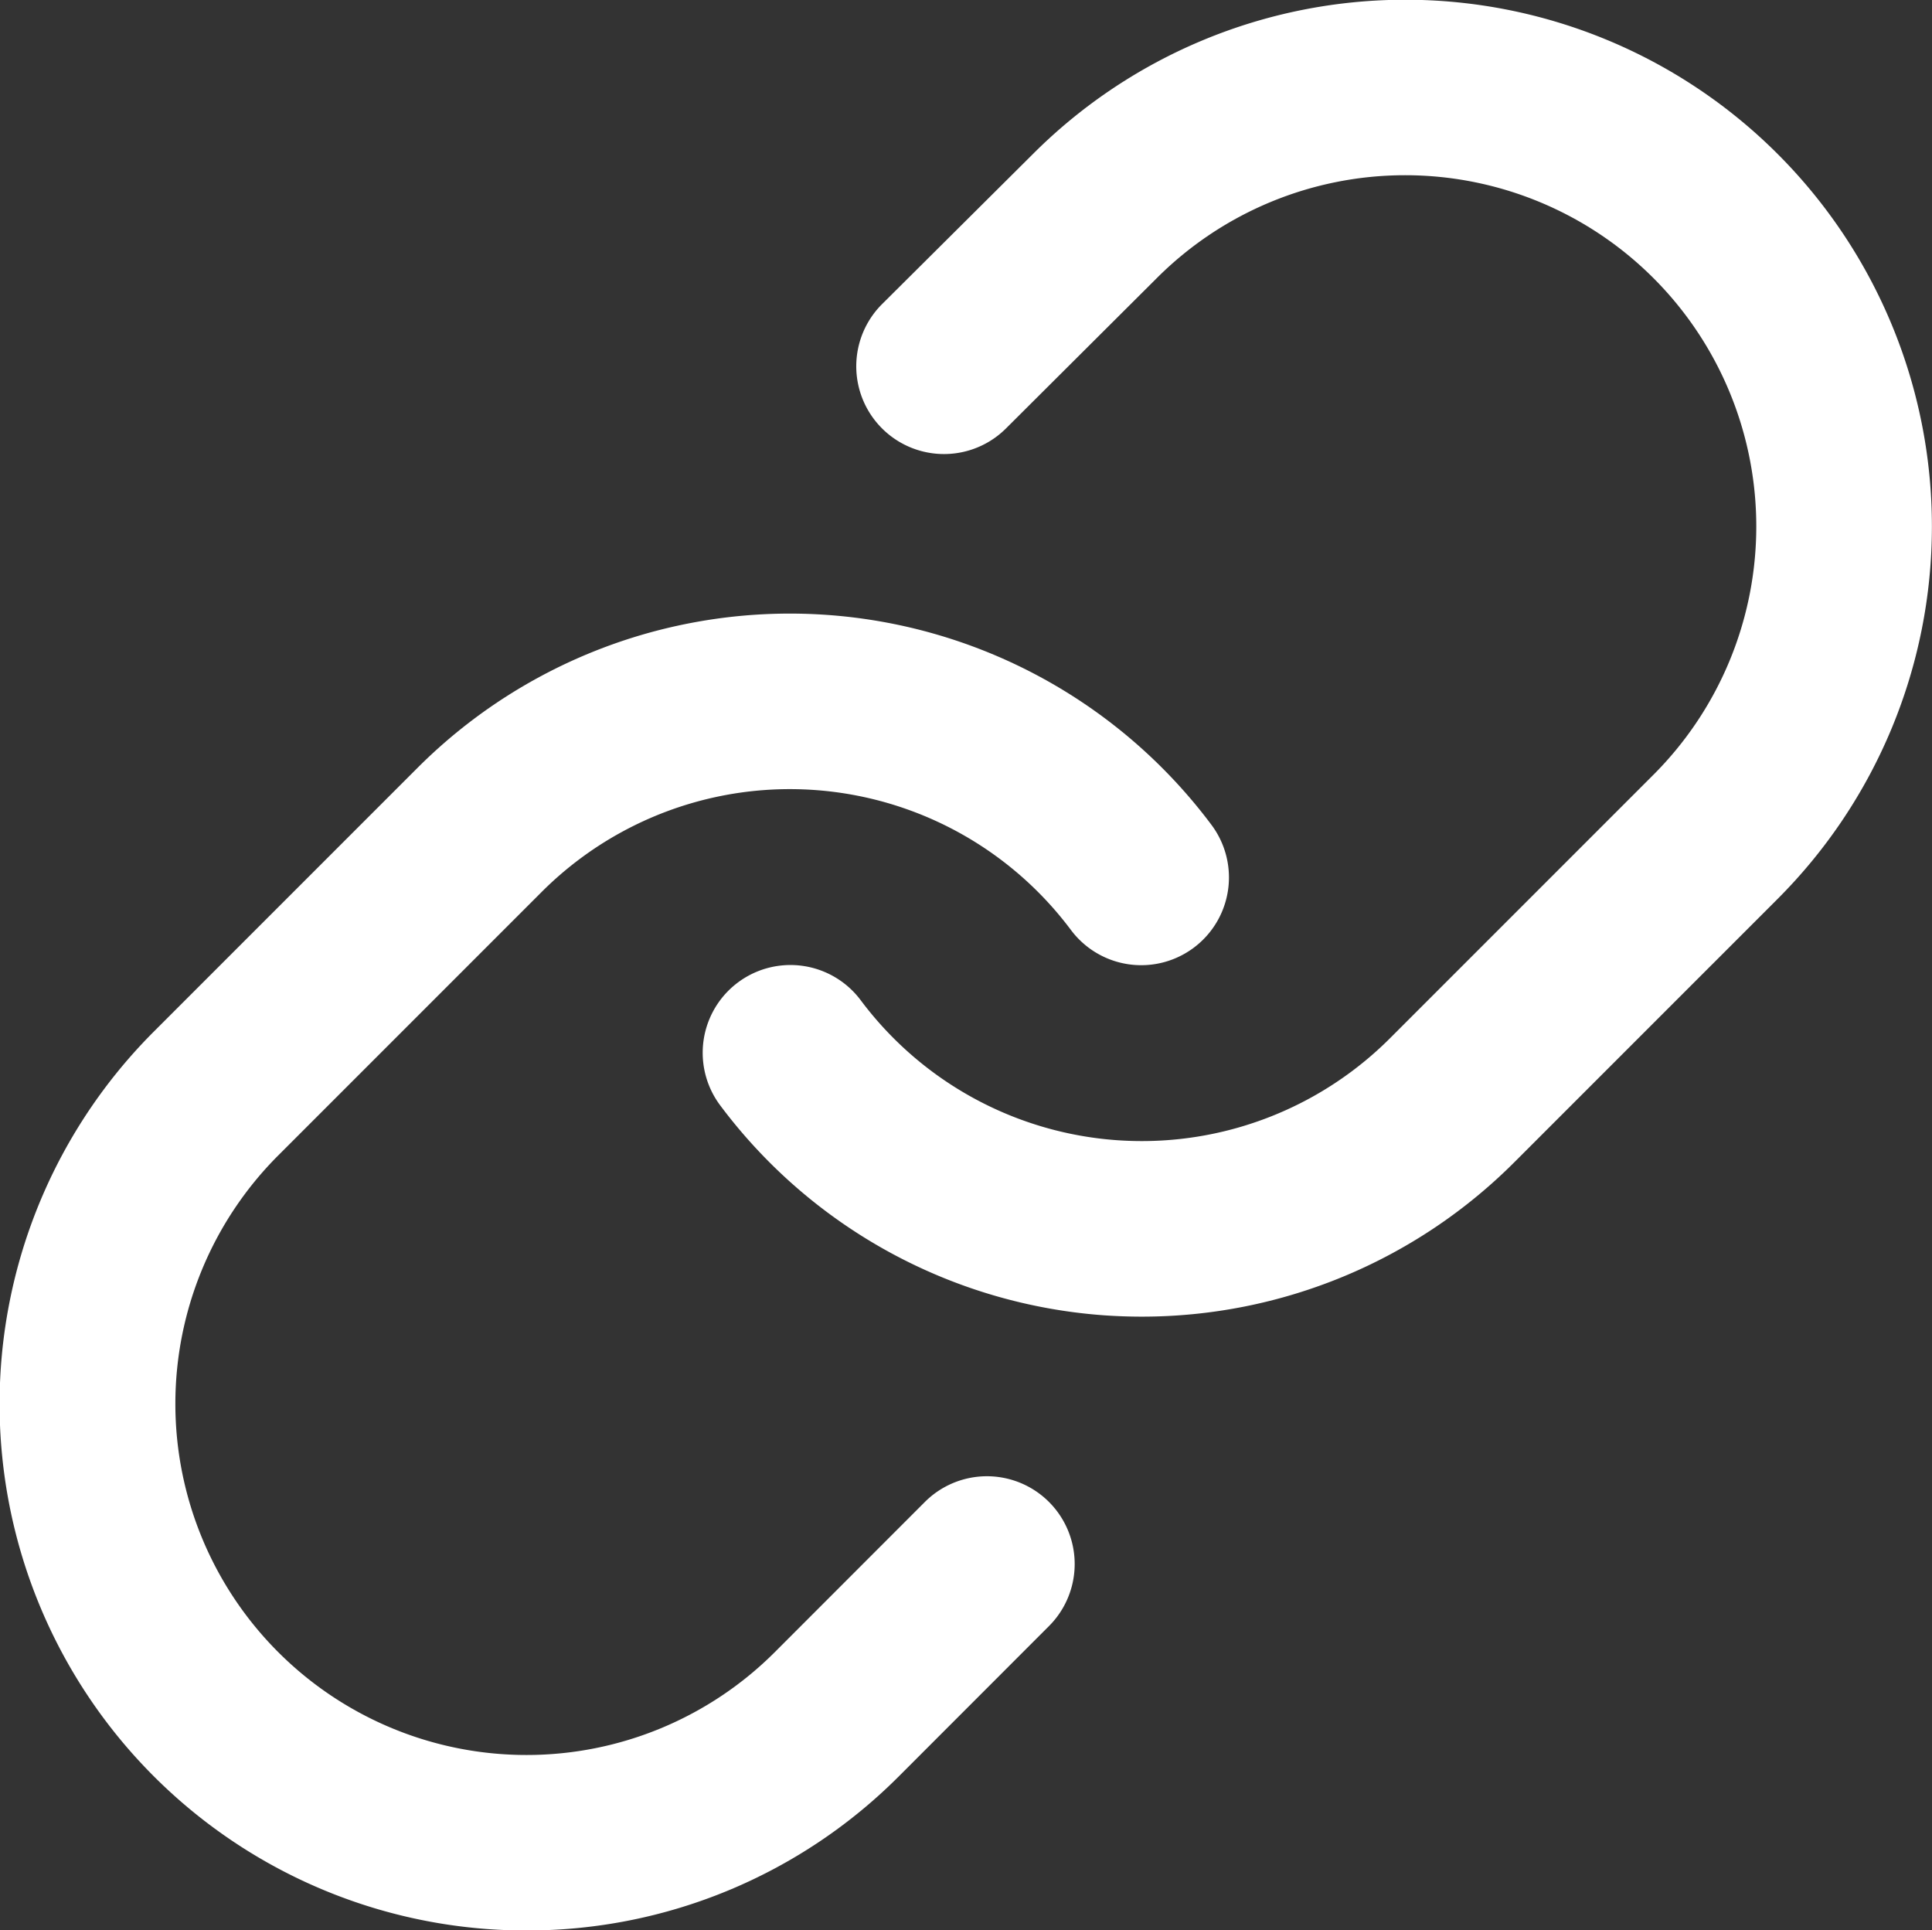
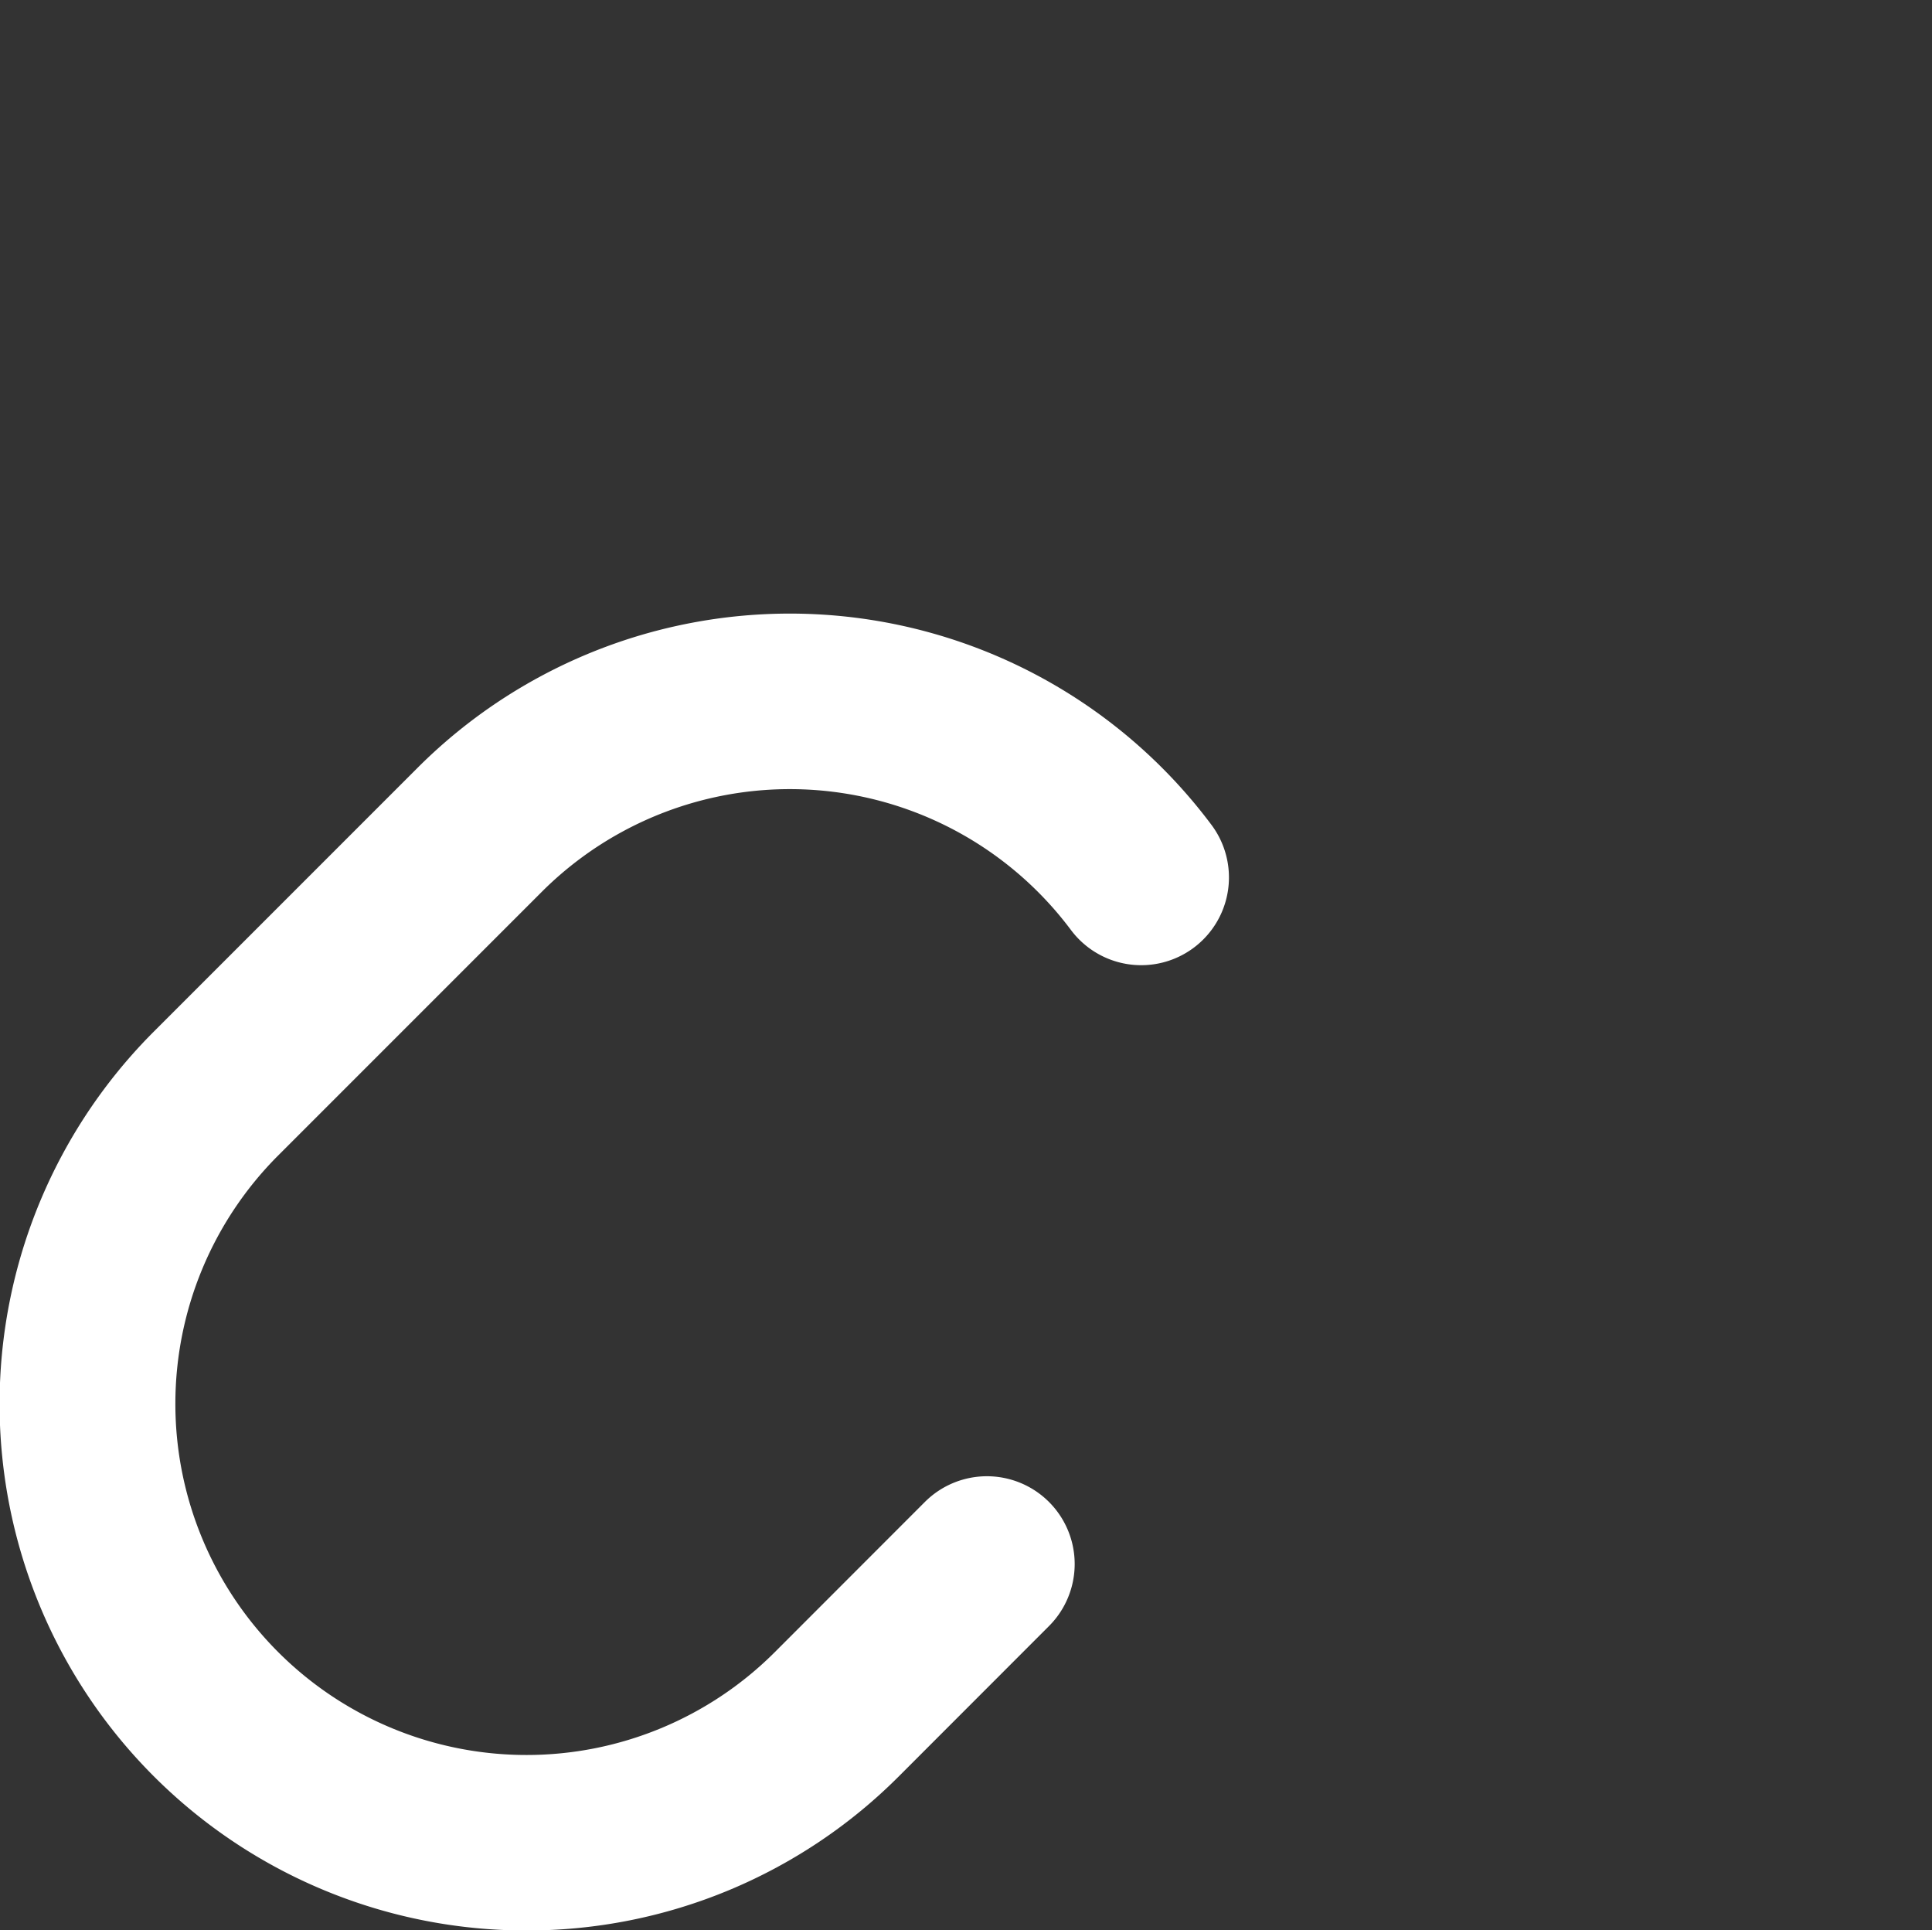
<svg xmlns="http://www.w3.org/2000/svg" width="22.02" height="21.995" viewBox="0 0 22.02 21.995">
  <rect x="0" y="0" width="22.02" height="21.995" fill="#333333" stroke="none" />
  <g id="Icon_feather-link" data-name="Icon feather-link" transform="translate(-1.993 -2.01)">
-     <path id="パス_18392" data-name="パス 18392" d="M19.007,17.014q-.214,0-.43-.015A6,6,0,0,1,14.2,14.607a1,1,0,0,1,1.6-1.2,4,4,0,0,0,6.036.432l3-3a4,4,0,1,0-5.66-5.66L17.456,6.893a1,1,0,0,1-1.411-1.418l1.72-1.711a6,6,0,0,1,8.486,8.49l-3,3A6,6,0,0,1,19.007,17.014Z" transform="translate(-3.998)" fill="#fff" />
    <path id="パス_18393" data-name="パス 18393" d="M8,27.5A6,6,0,0,1,3.751,17.252l3-3A6,6,0,0,1,15.8,14.9a1,1,0,0,1-1.6,1.2,4,4,0,0,0-6.036-.432l-3,3a4,4,0,1,0,5.66,5.66l1.71-1.711a1,1,0,0,1,1.415,1.414l-1.71,1.711A5.985,5.985,0,0,1,8,27.5Z" transform="translate(0 -3.491)" fill="#fff" />
  </g>
</svg>